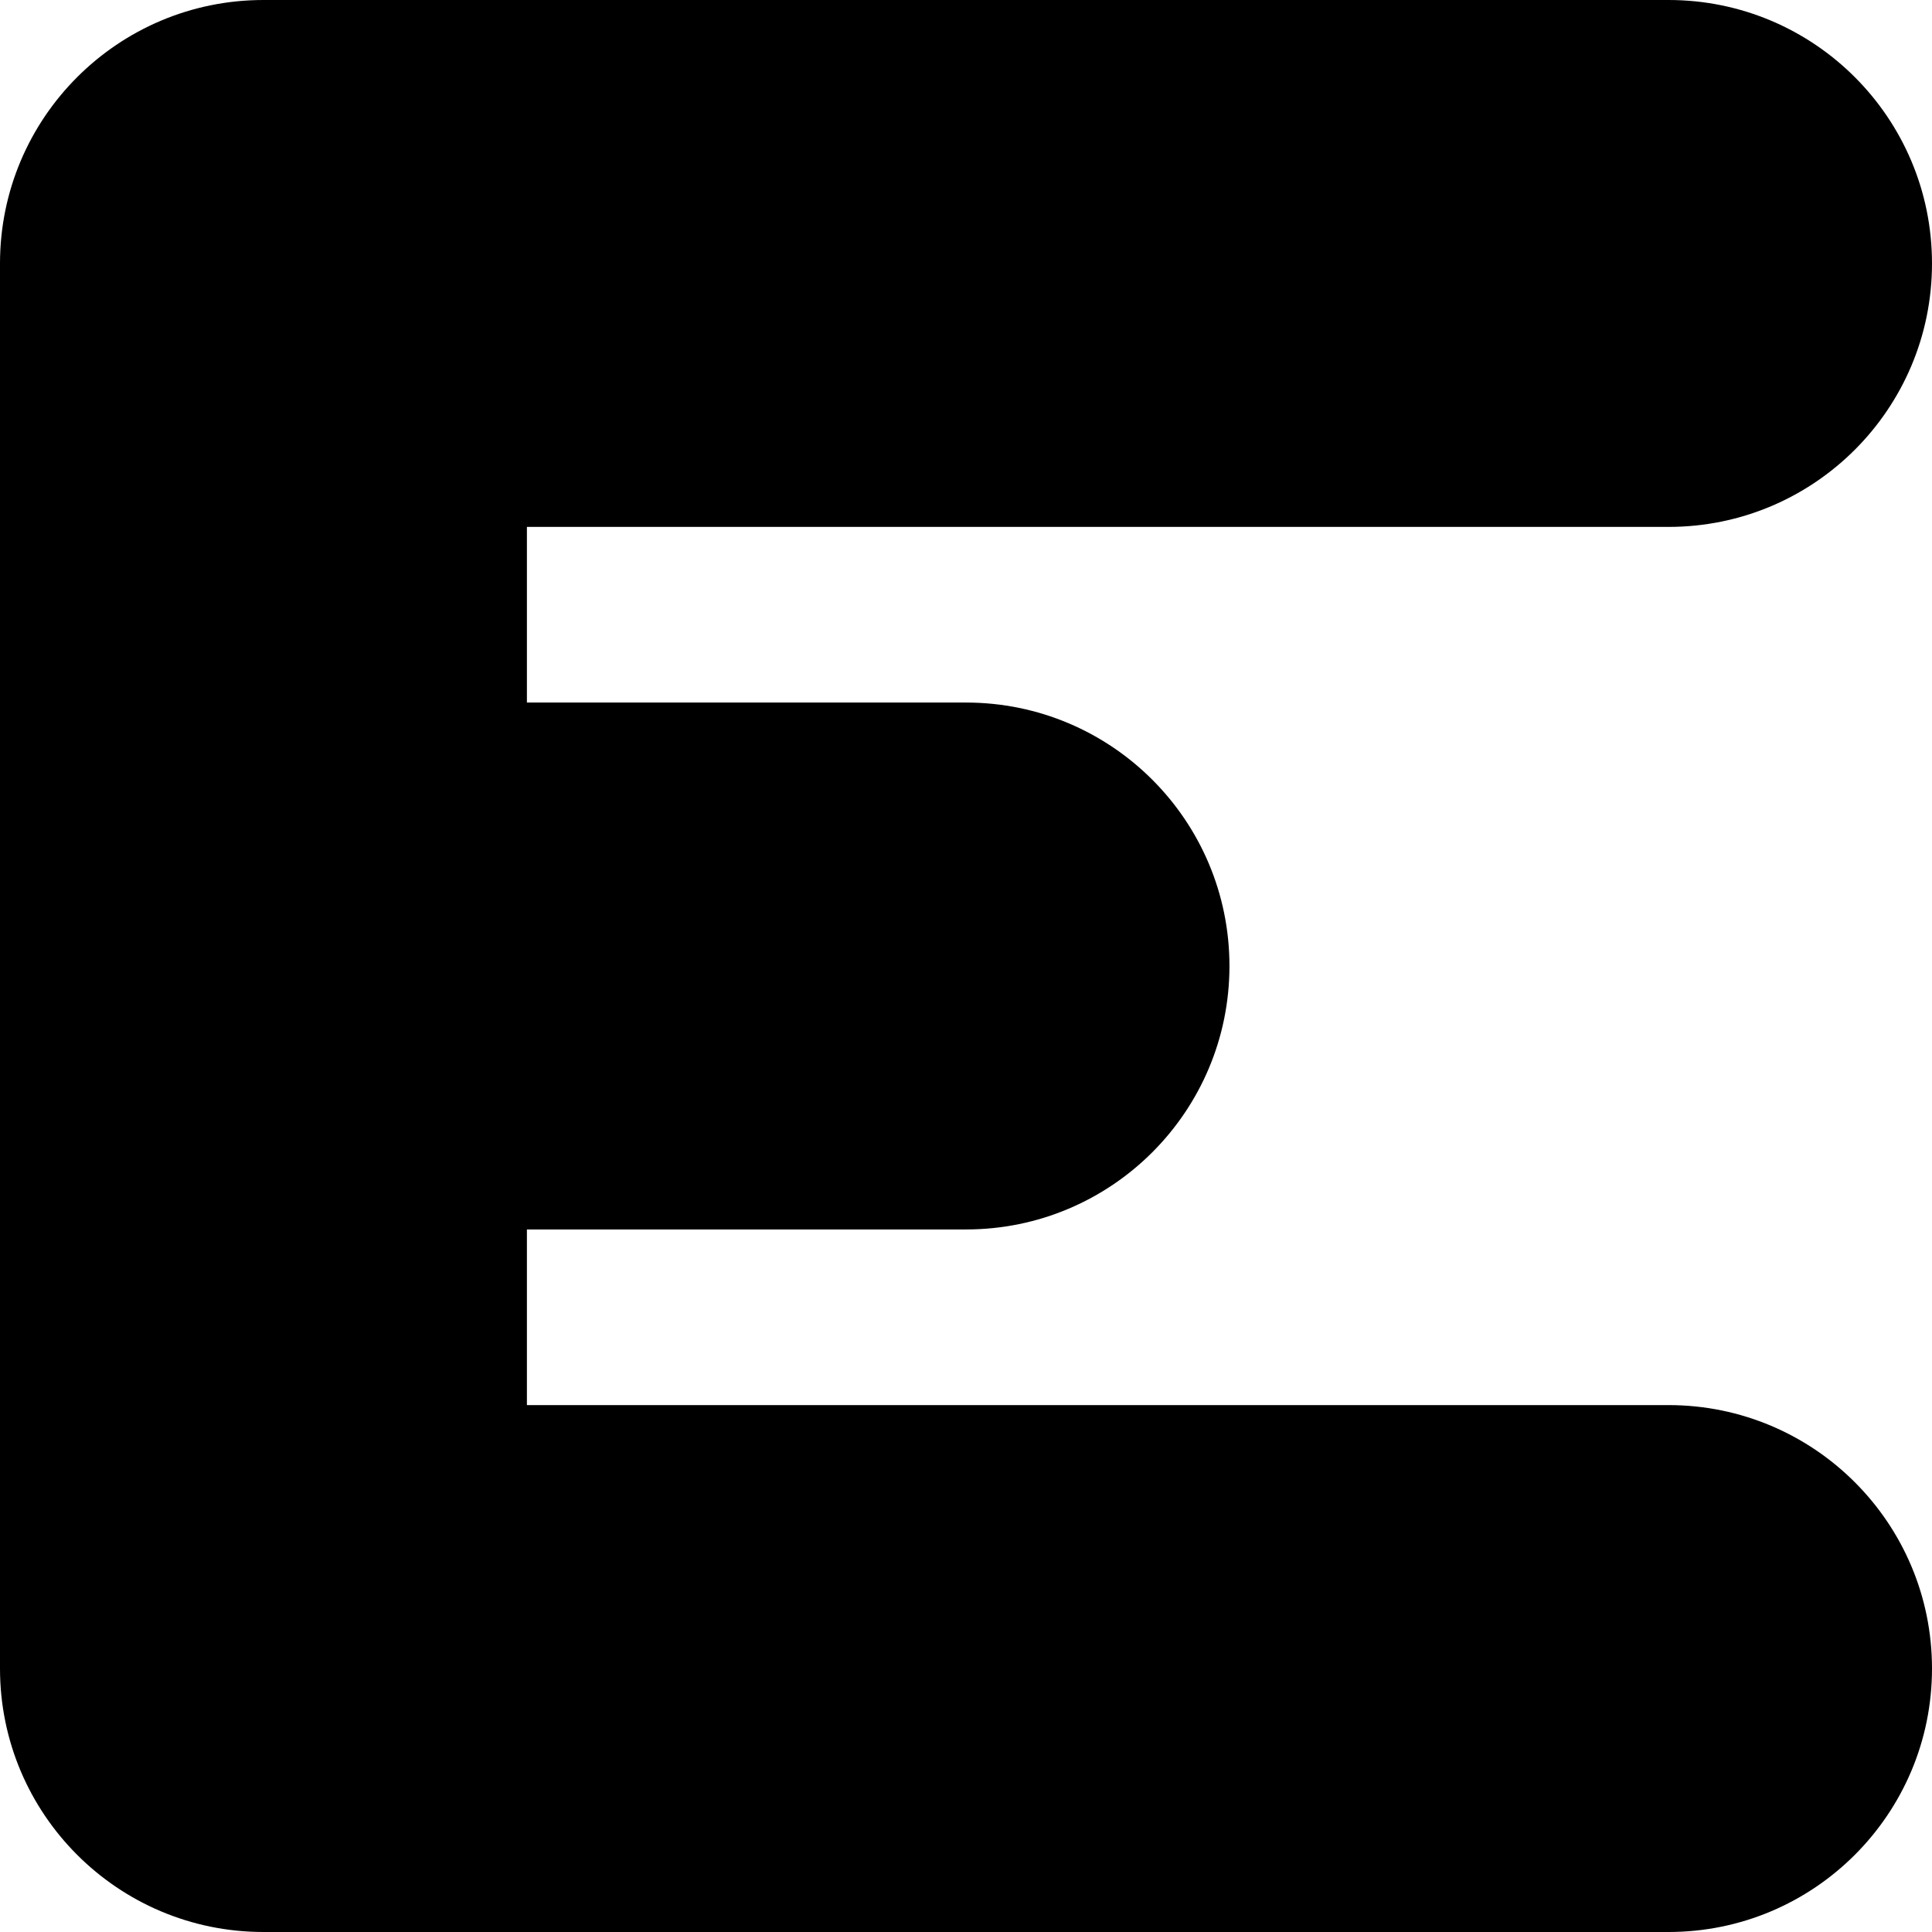
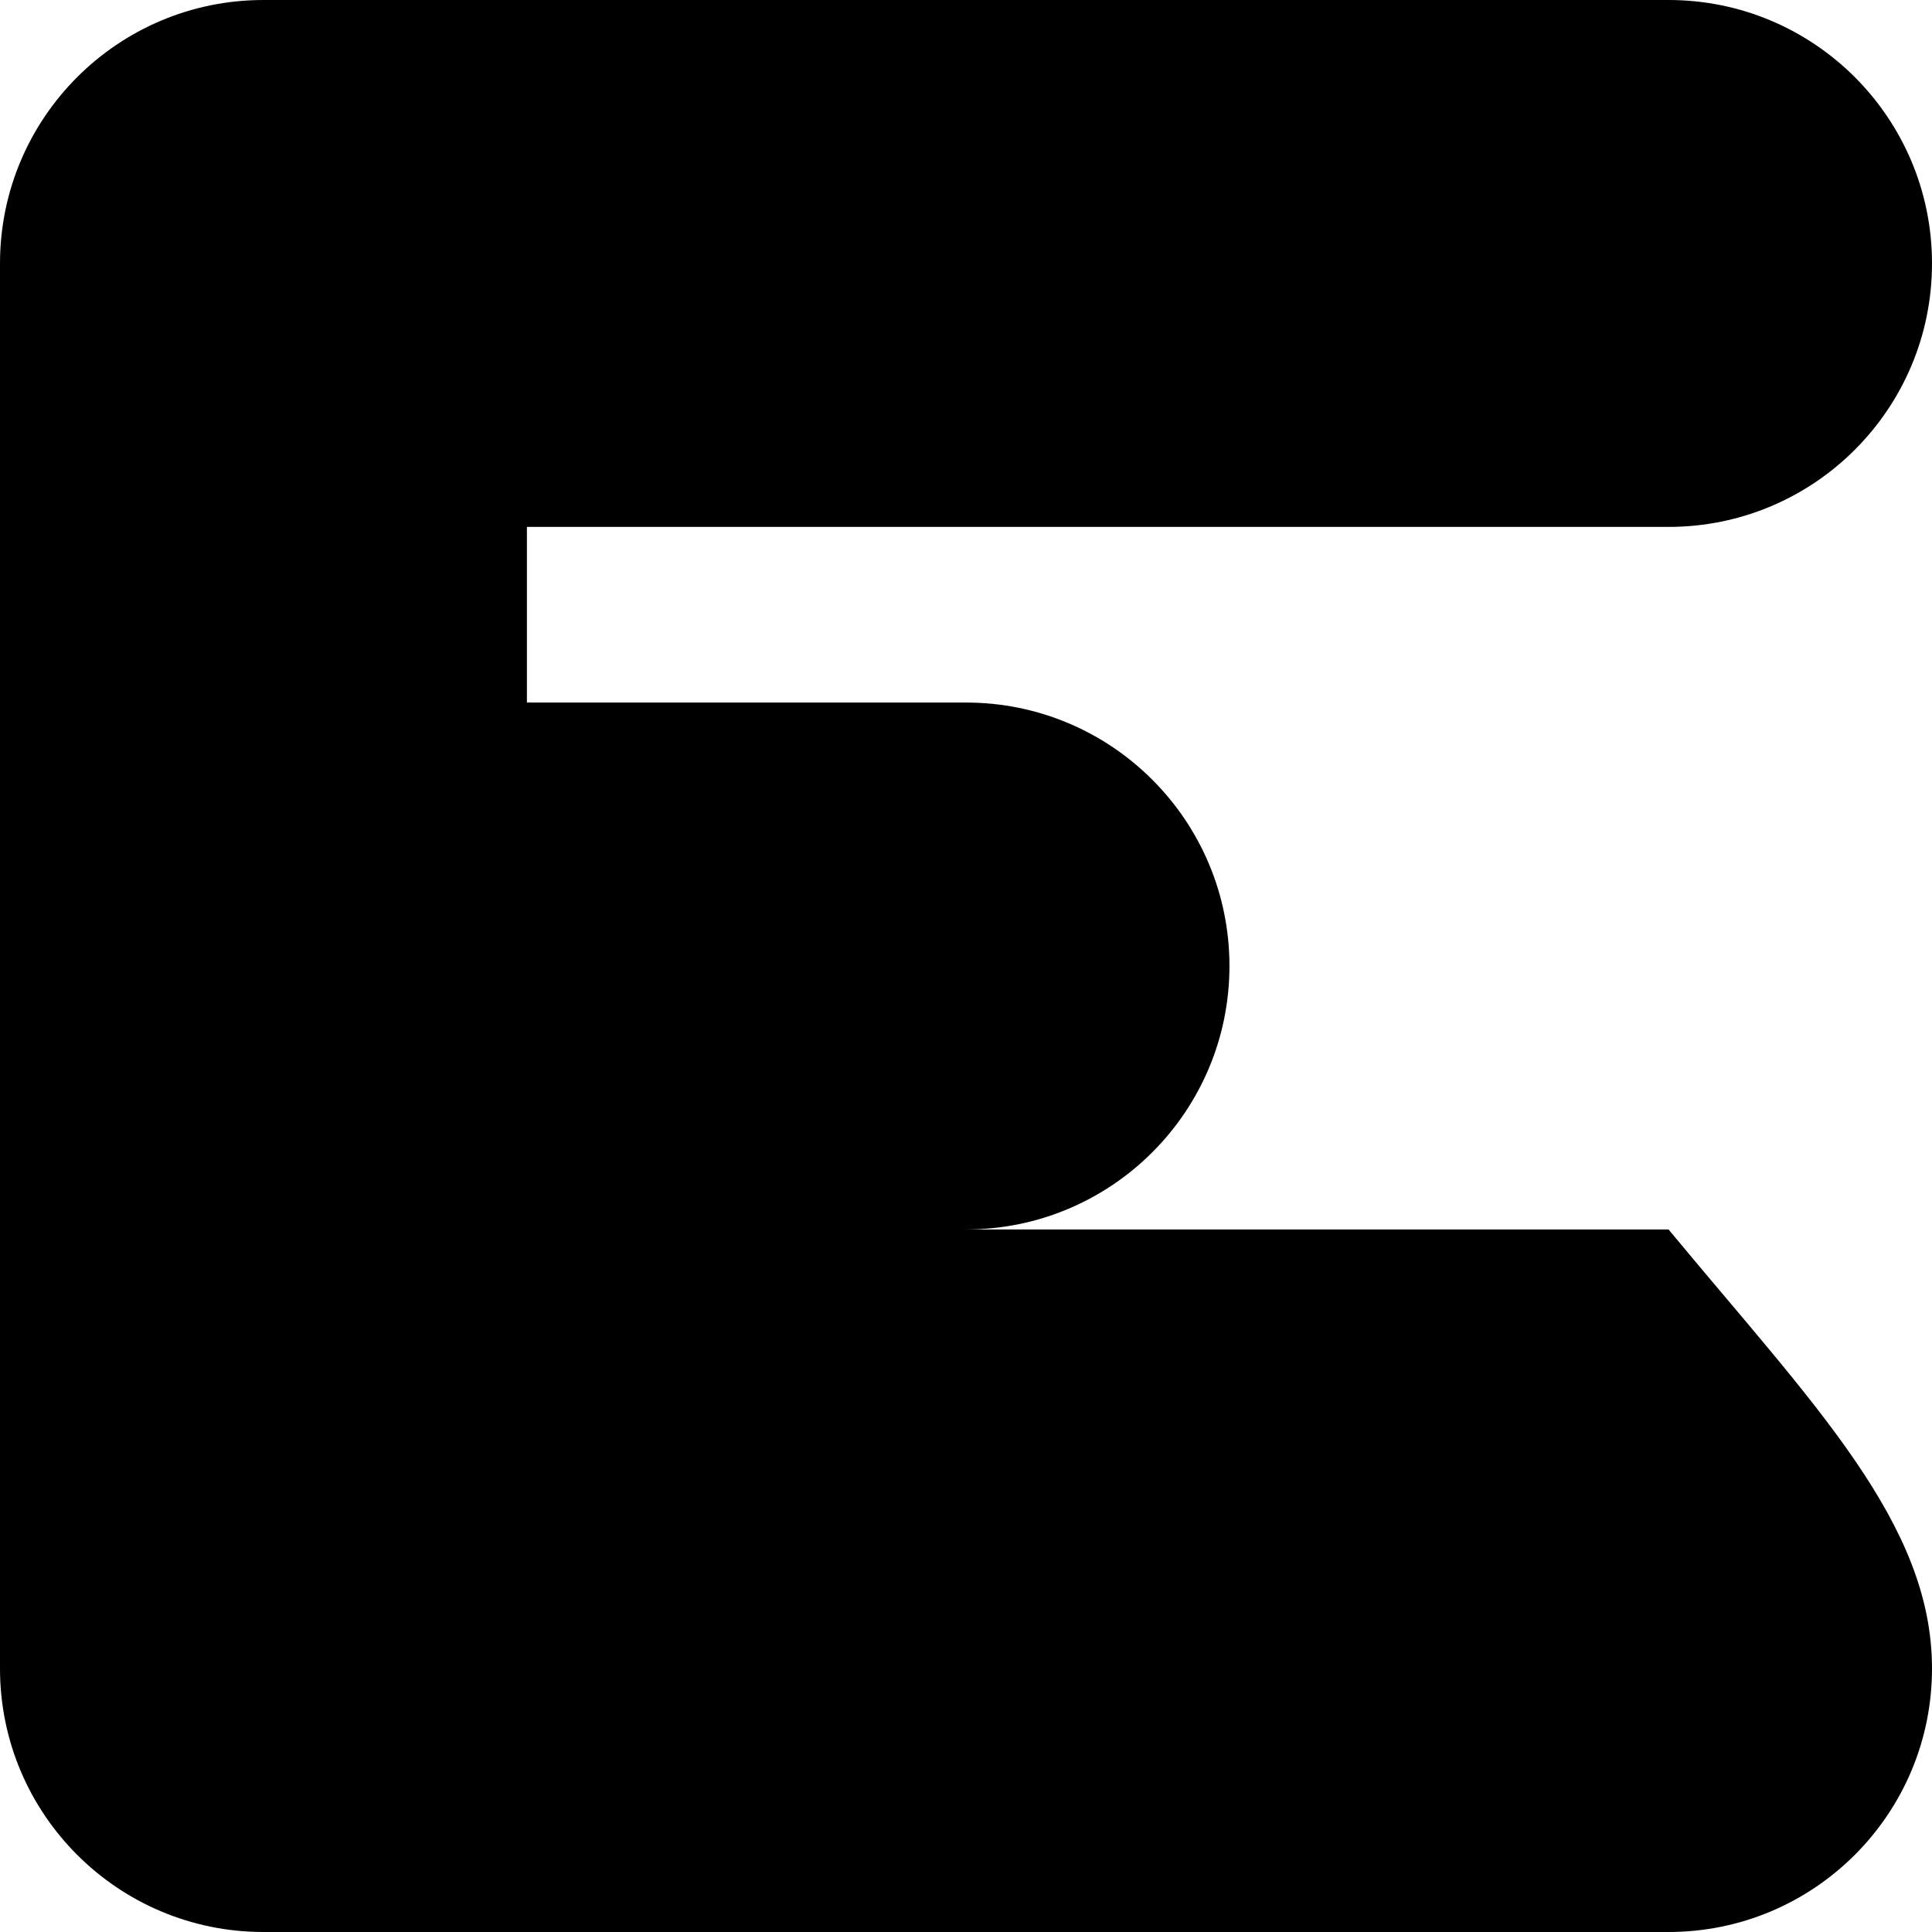
<svg xmlns="http://www.w3.org/2000/svg" fill="none" height="100%" overflow="visible" preserveAspectRatio="none" style="display: block;" viewBox="0 0 22 22" width="100%">
-   <path d="M19 0C20.657 0 22 1.343 22 3C22 4.657 20.657 6 19 6H6V8H11C12.657 8 14 9.343 14 11C14 12.657 12.657 14 11 14H6V16H19C20.657 16 22 17.343 22 19C22 20.657 20.657 22 19 22H3C1.343 22 0 20.657 0 19V3C0 1.343 1.343 0 3 0H19Z" fill="black" id="Rectangle 1417 (Stroke)" />
+   <path d="M19 0C20.657 0 22 1.343 22 3C22 4.657 20.657 6 19 6H6V8H11C12.657 8 14 9.343 14 11C14 12.657 12.657 14 11 14H6H19C20.657 16 22 17.343 22 19C22 20.657 20.657 22 19 22H3C1.343 22 0 20.657 0 19V3C0 1.343 1.343 0 3 0H19Z" fill="black" id="Rectangle 1417 (Stroke)" />
</svg>